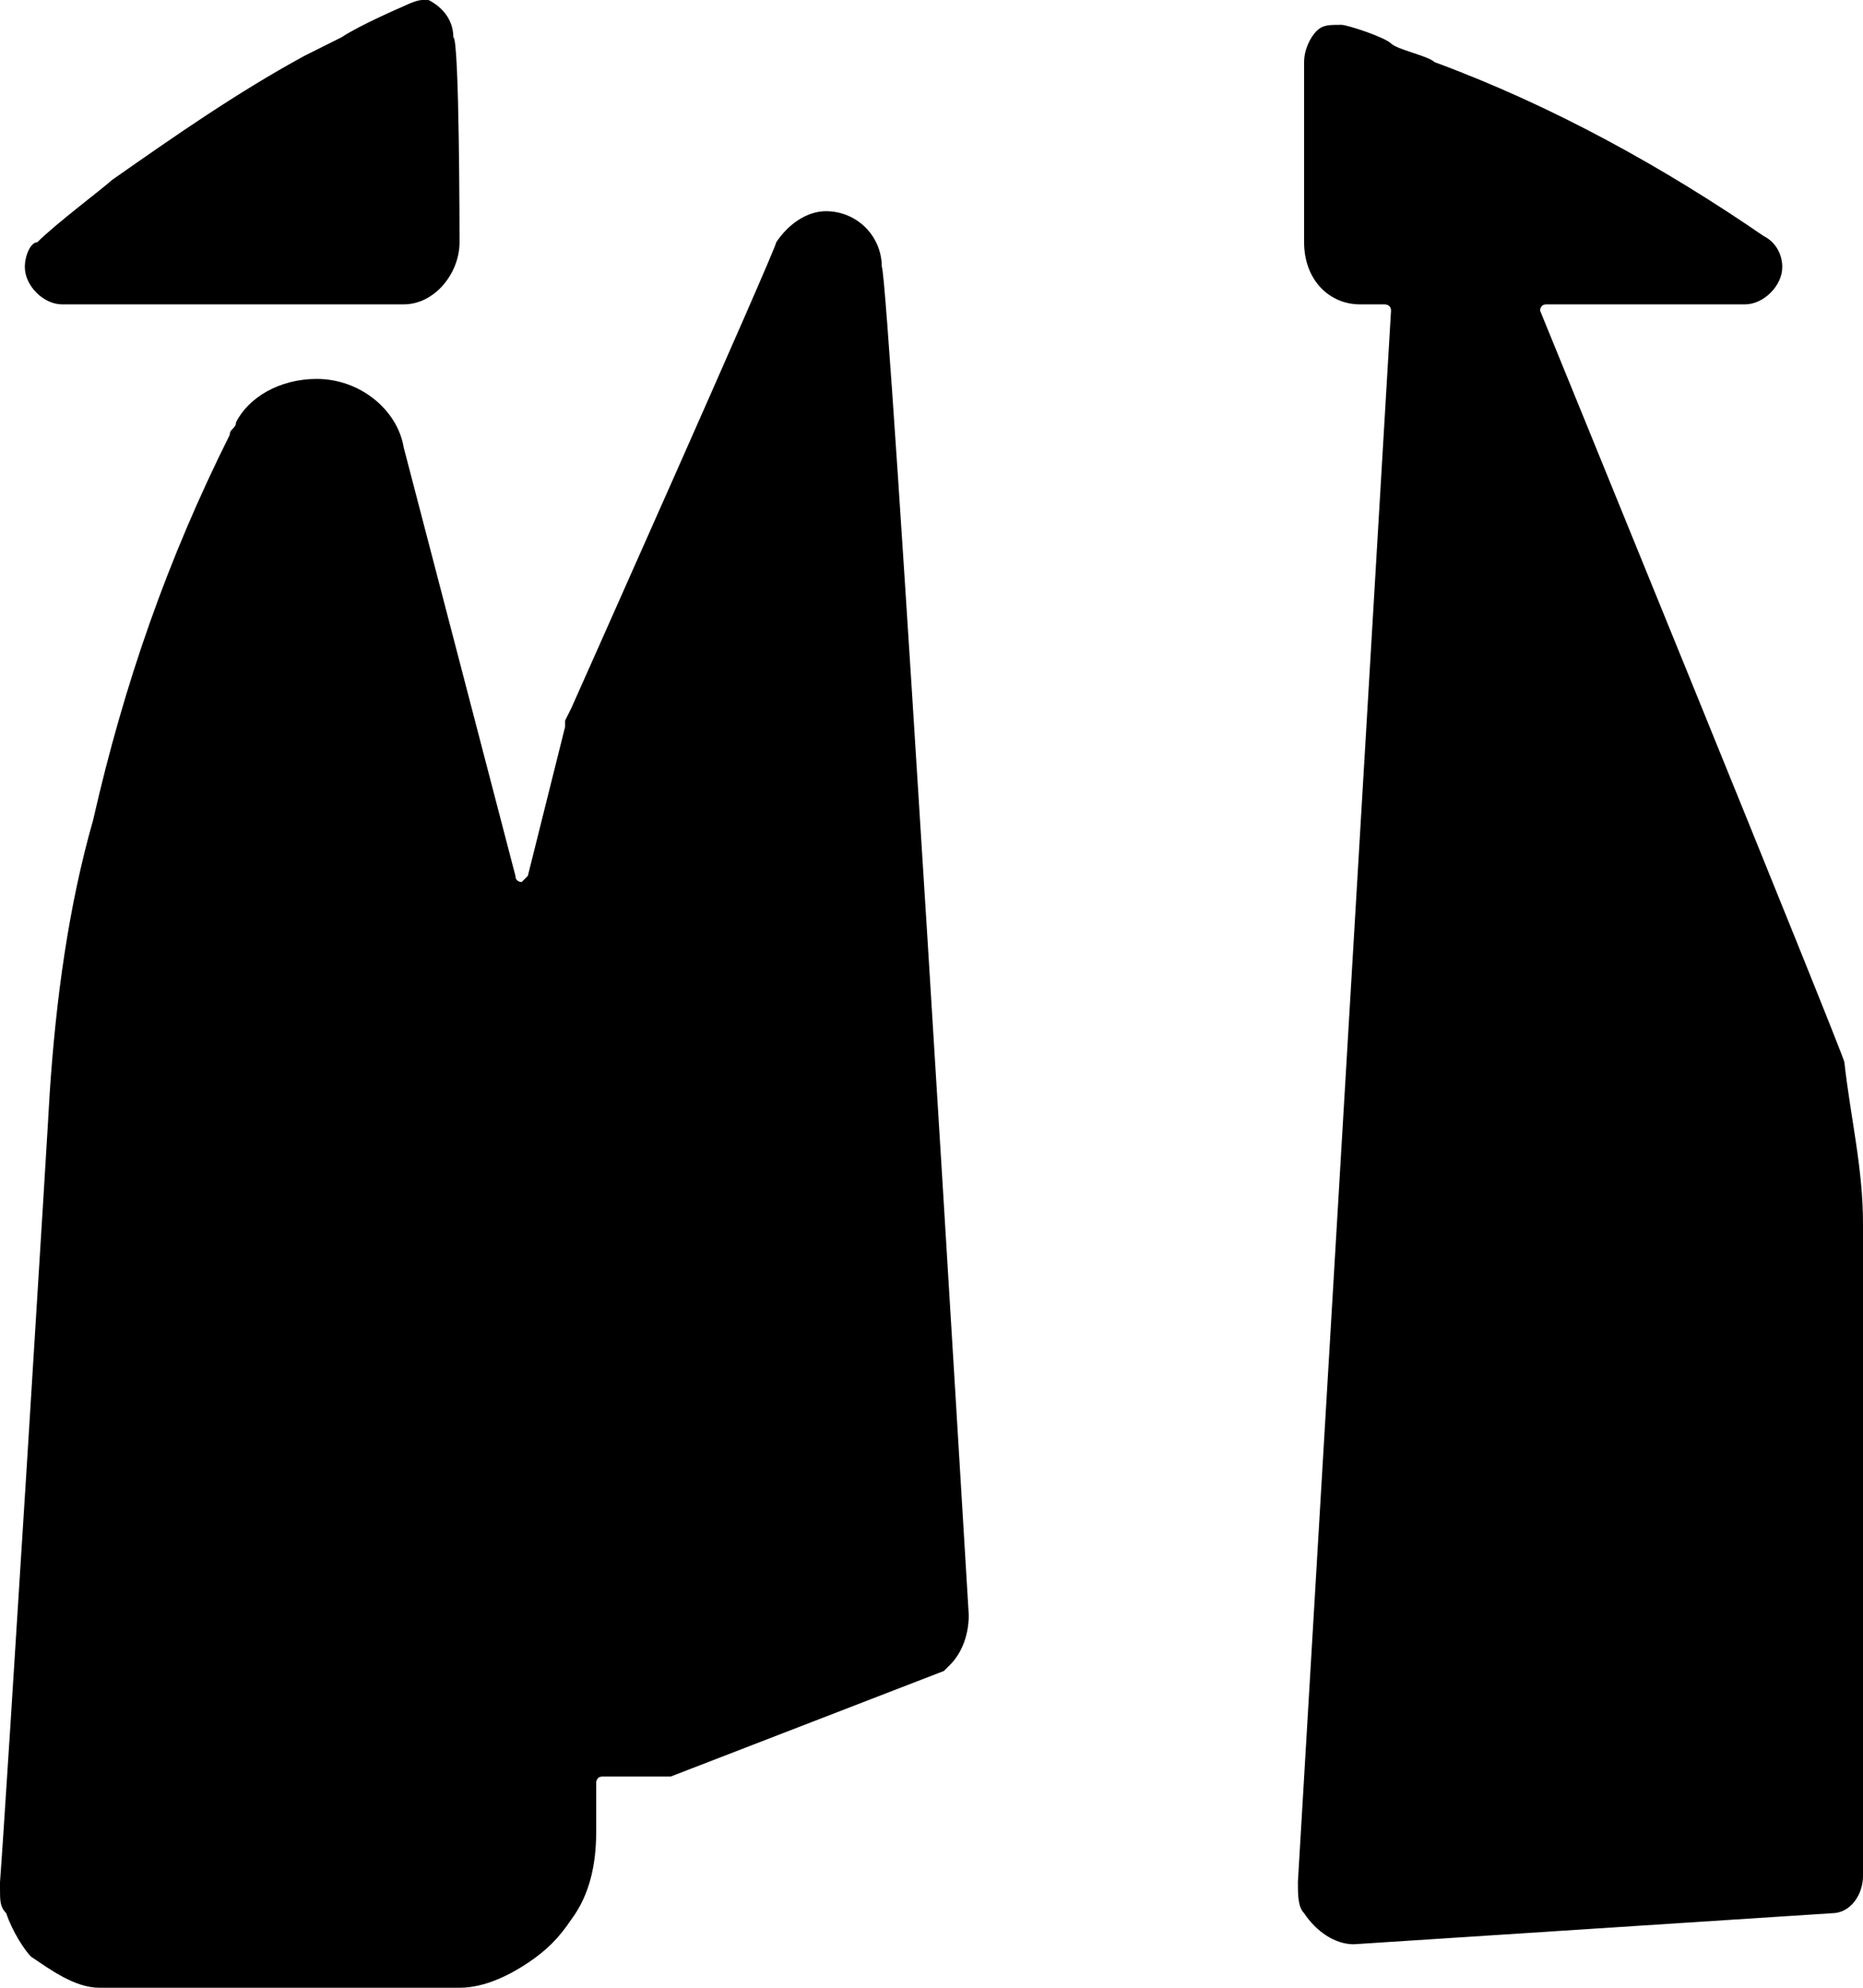
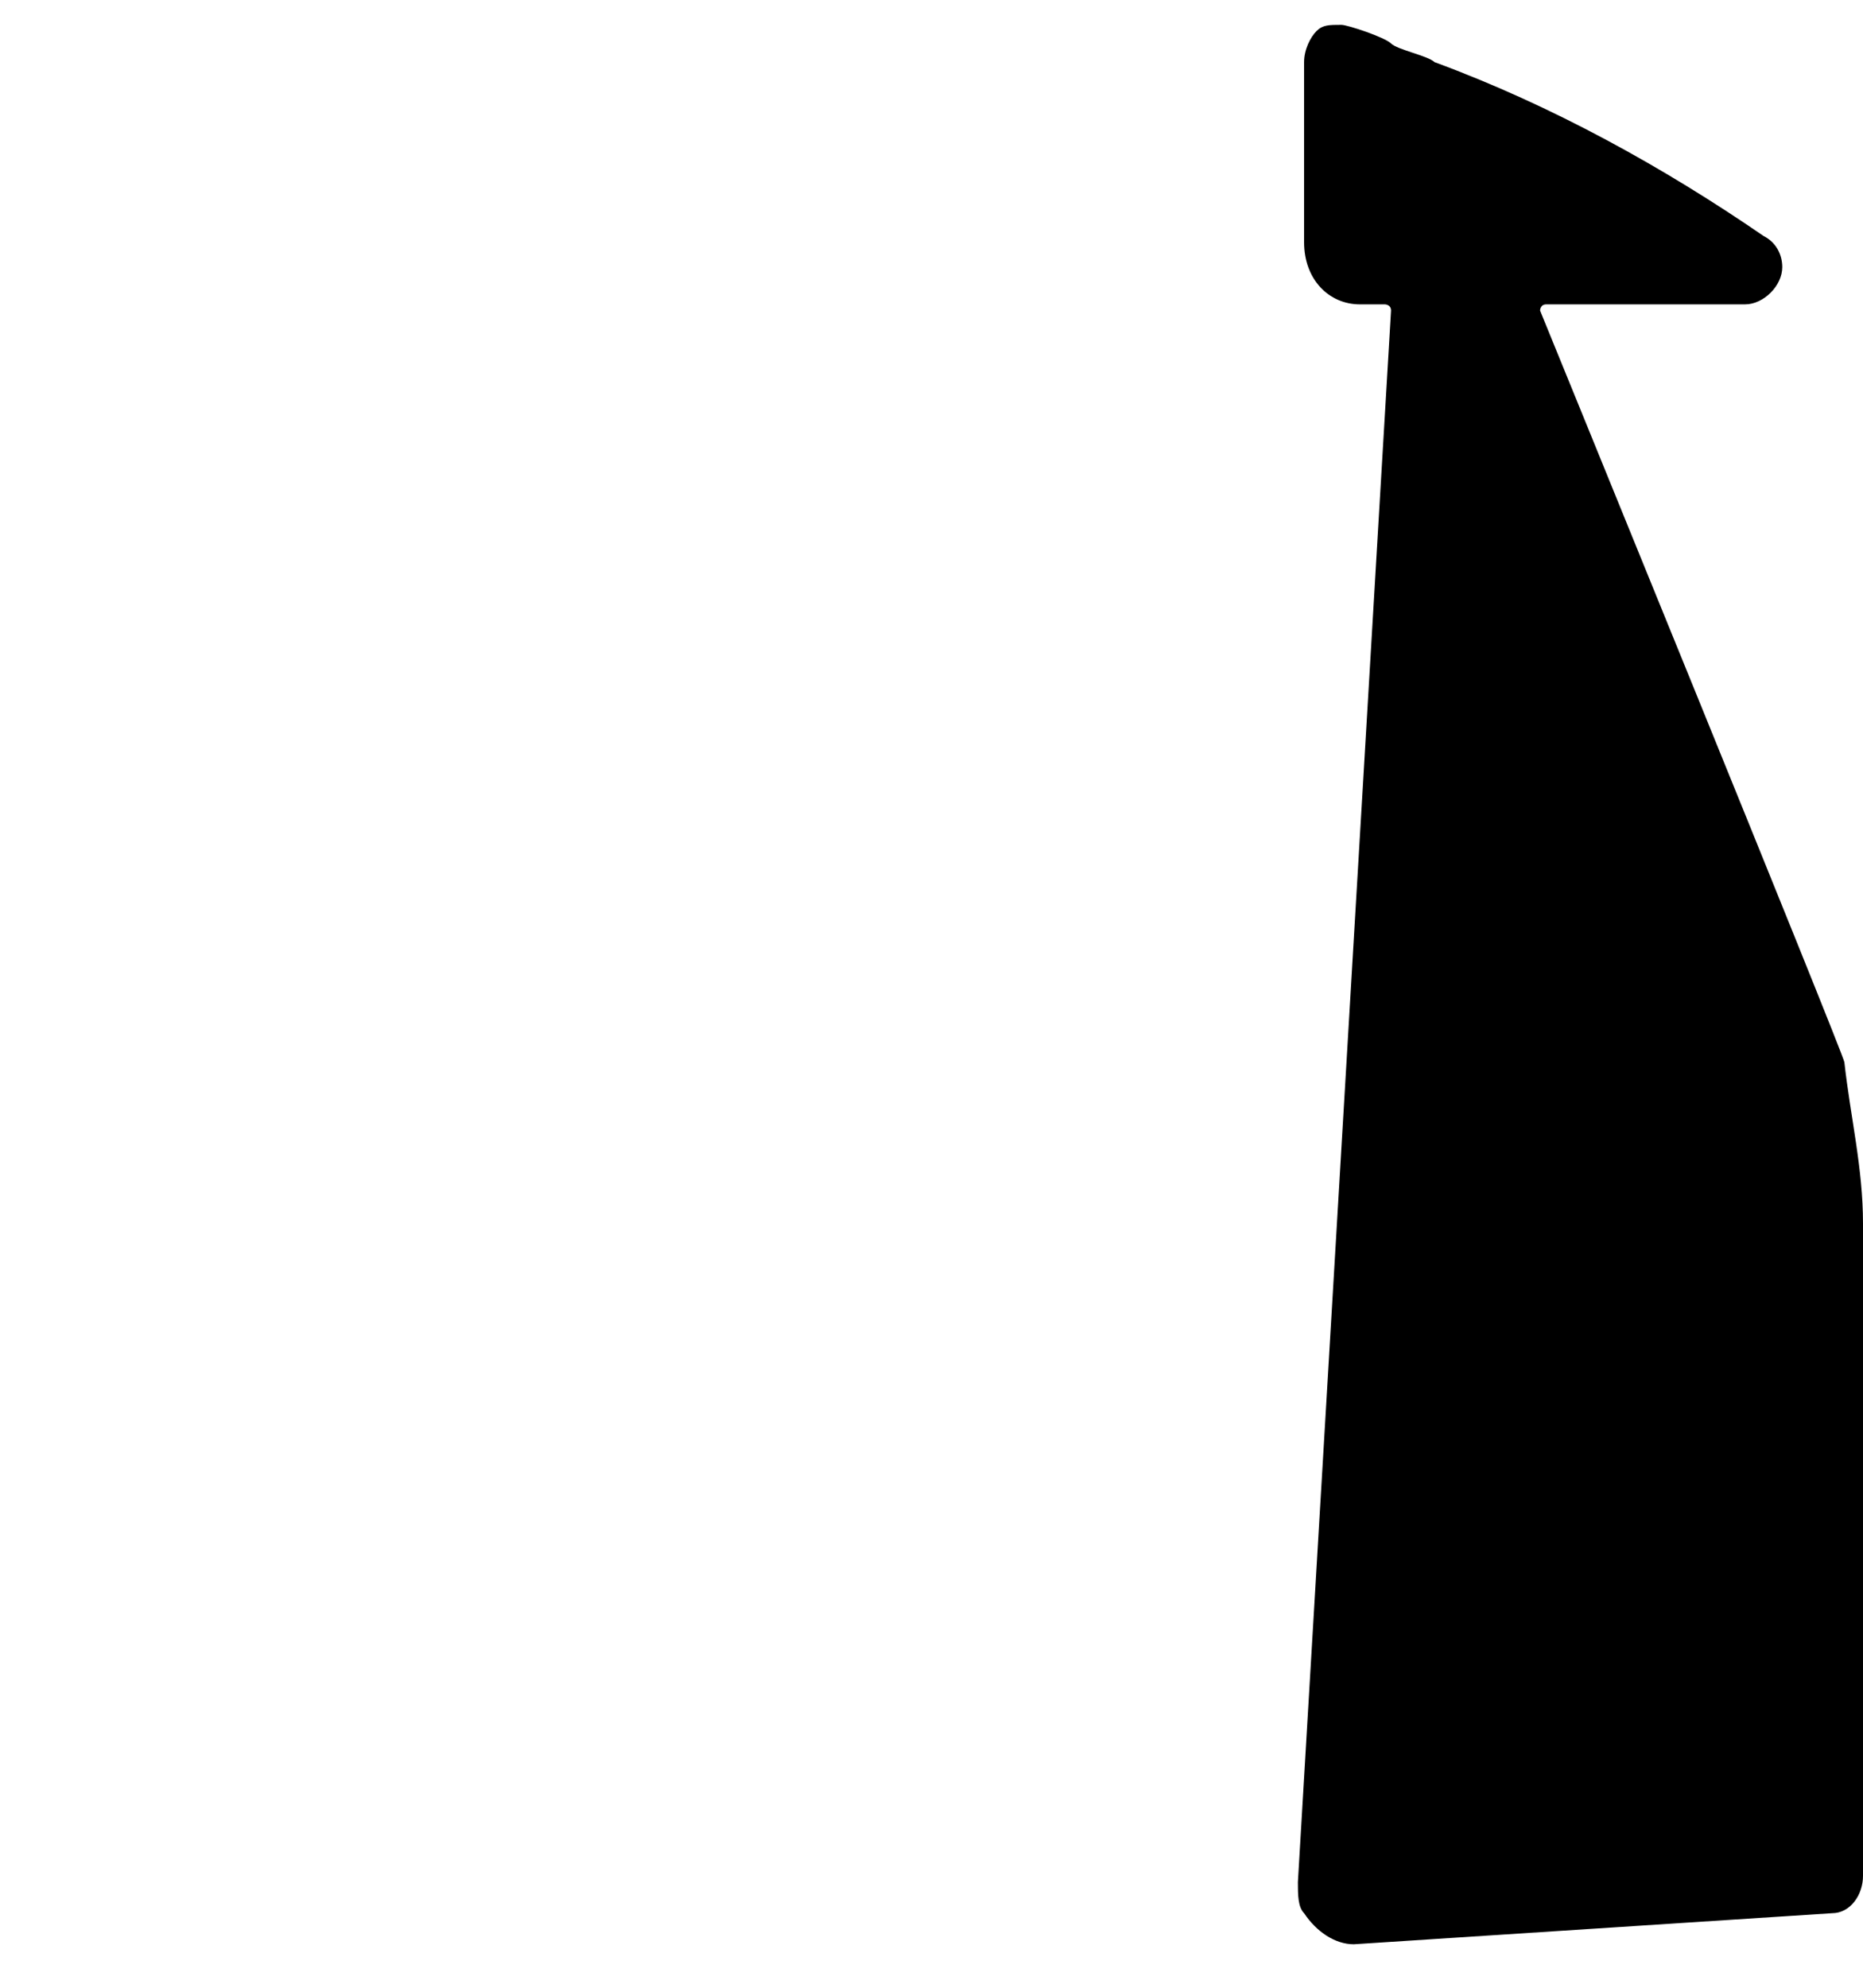
<svg xmlns="http://www.w3.org/2000/svg" version="1.1" id="图层_1" x="0px" y="0px" viewBox="0 0 30 32" style="enable-background:new 0 0 30 32;" xml:space="preserve">
  <g>
-     <path d="M7.4,3.9c0,0.5-0.4,1-0.9,1H1c-0.3,0-0.6-0.3-0.6-0.6c0-0.2,0.1-0.4,0.2-0.4c0.3-0.3,1.1-0.9,1.2-1c1-0.7,2-1.4,3.1-2   c0.2-0.1,0.4-0.2,0.6-0.3c0.3-0.2,1-0.5,1-0.5C6.5,0.1,6.7,0,6.8,0c0,0,0.1,0,0.1,0c0.2,0.1,0.4,0.3,0.4,0.6   C7.4,0.6,7.4,3.9,7.4,3.9z" />
-     <path d="M15.6,26c0,0.3-0.1,0.6-0.3,0.8c0,0-0.1,0.1-0.1,0.1l-4.4,1.7c0,0-0.1,0-0.1,0h-1c-0.1,0-0.1,0.1-0.1,0.1v0.8   c0,0.5-0.1,1-0.4,1.4c-0.2,0.3-0.4,0.5-0.7,0.7c-0.3,0.2-0.7,0.4-1.1,0.4c-0.1,0-5.8,0-5.8,0c-0.4,0-0.8-0.3-1.1-0.5   c-0.1-0.1-0.3-0.4-0.4-0.7C0,30.7,0,30.6,0,30.4c0,0,0-0.1,0-0.1C0.1,29,0.8,17.7,0.8,17.6c0.1-1.5,0.3-3,0.7-4.4C2,11,2.7,9,3.7,7   c0-0.1,0.1-0.1,0.1-0.2C4,6.4,4.5,6.1,5.1,6.1c0.7,0,1.3,0.5,1.4,1.1c0,0,1.8,6.9,1.8,6.9c0,0.1,0.1,0.1,0.1,0.1c0,0,0,0,0,0   c0,0,0.1-0.1,0.1-0.1l0.6-2.4c0,0,0-0.1,0-0.1l0.1-0.2c0,0,3.3-7.4,3.3-7.5c0.2-0.3,0.5-0.5,0.8-0.5c0.5,0,0.9,0.4,0.9,0.9   C14.3,4.3,15.6,26,15.6,26z" />
    <path d="M30,19.7v10.5c0,0.3-0.2,0.6-0.5,0.6c0,0-7.7,0.5-7.7,0.5c-0.3,0-0.6-0.2-0.8-0.5c-0.1-0.1-0.1-0.3-0.1-0.5   c0,0,1.5-25.3,1.5-25.3c0-0.1-0.1-0.1-0.1-0.1h-0.4c-0.5,0-0.9-0.4-0.9-1V1c0-0.2,0.1-0.4,0.2-0.5c0.1-0.1,0.2-0.1,0.4-0.1   c0.1,0,0.7,0.2,0.8,0.3c0.1,0.1,0.6,0.2,0.7,0.3c1.9,0.7,3.7,1.7,5.3,2.8c0,0,0,0,0,0c0.2,0.1,0.3,0.3,0.3,0.5   c0,0.3-0.3,0.6-0.6,0.6h-3.2c-0.1,0-0.1,0.1-0.1,0.1c0,0,0,0,0,0c0,0,4.9,12,4.9,12.1C29.8,18,30,18.8,30,19.7z" />
  </g>
</svg>